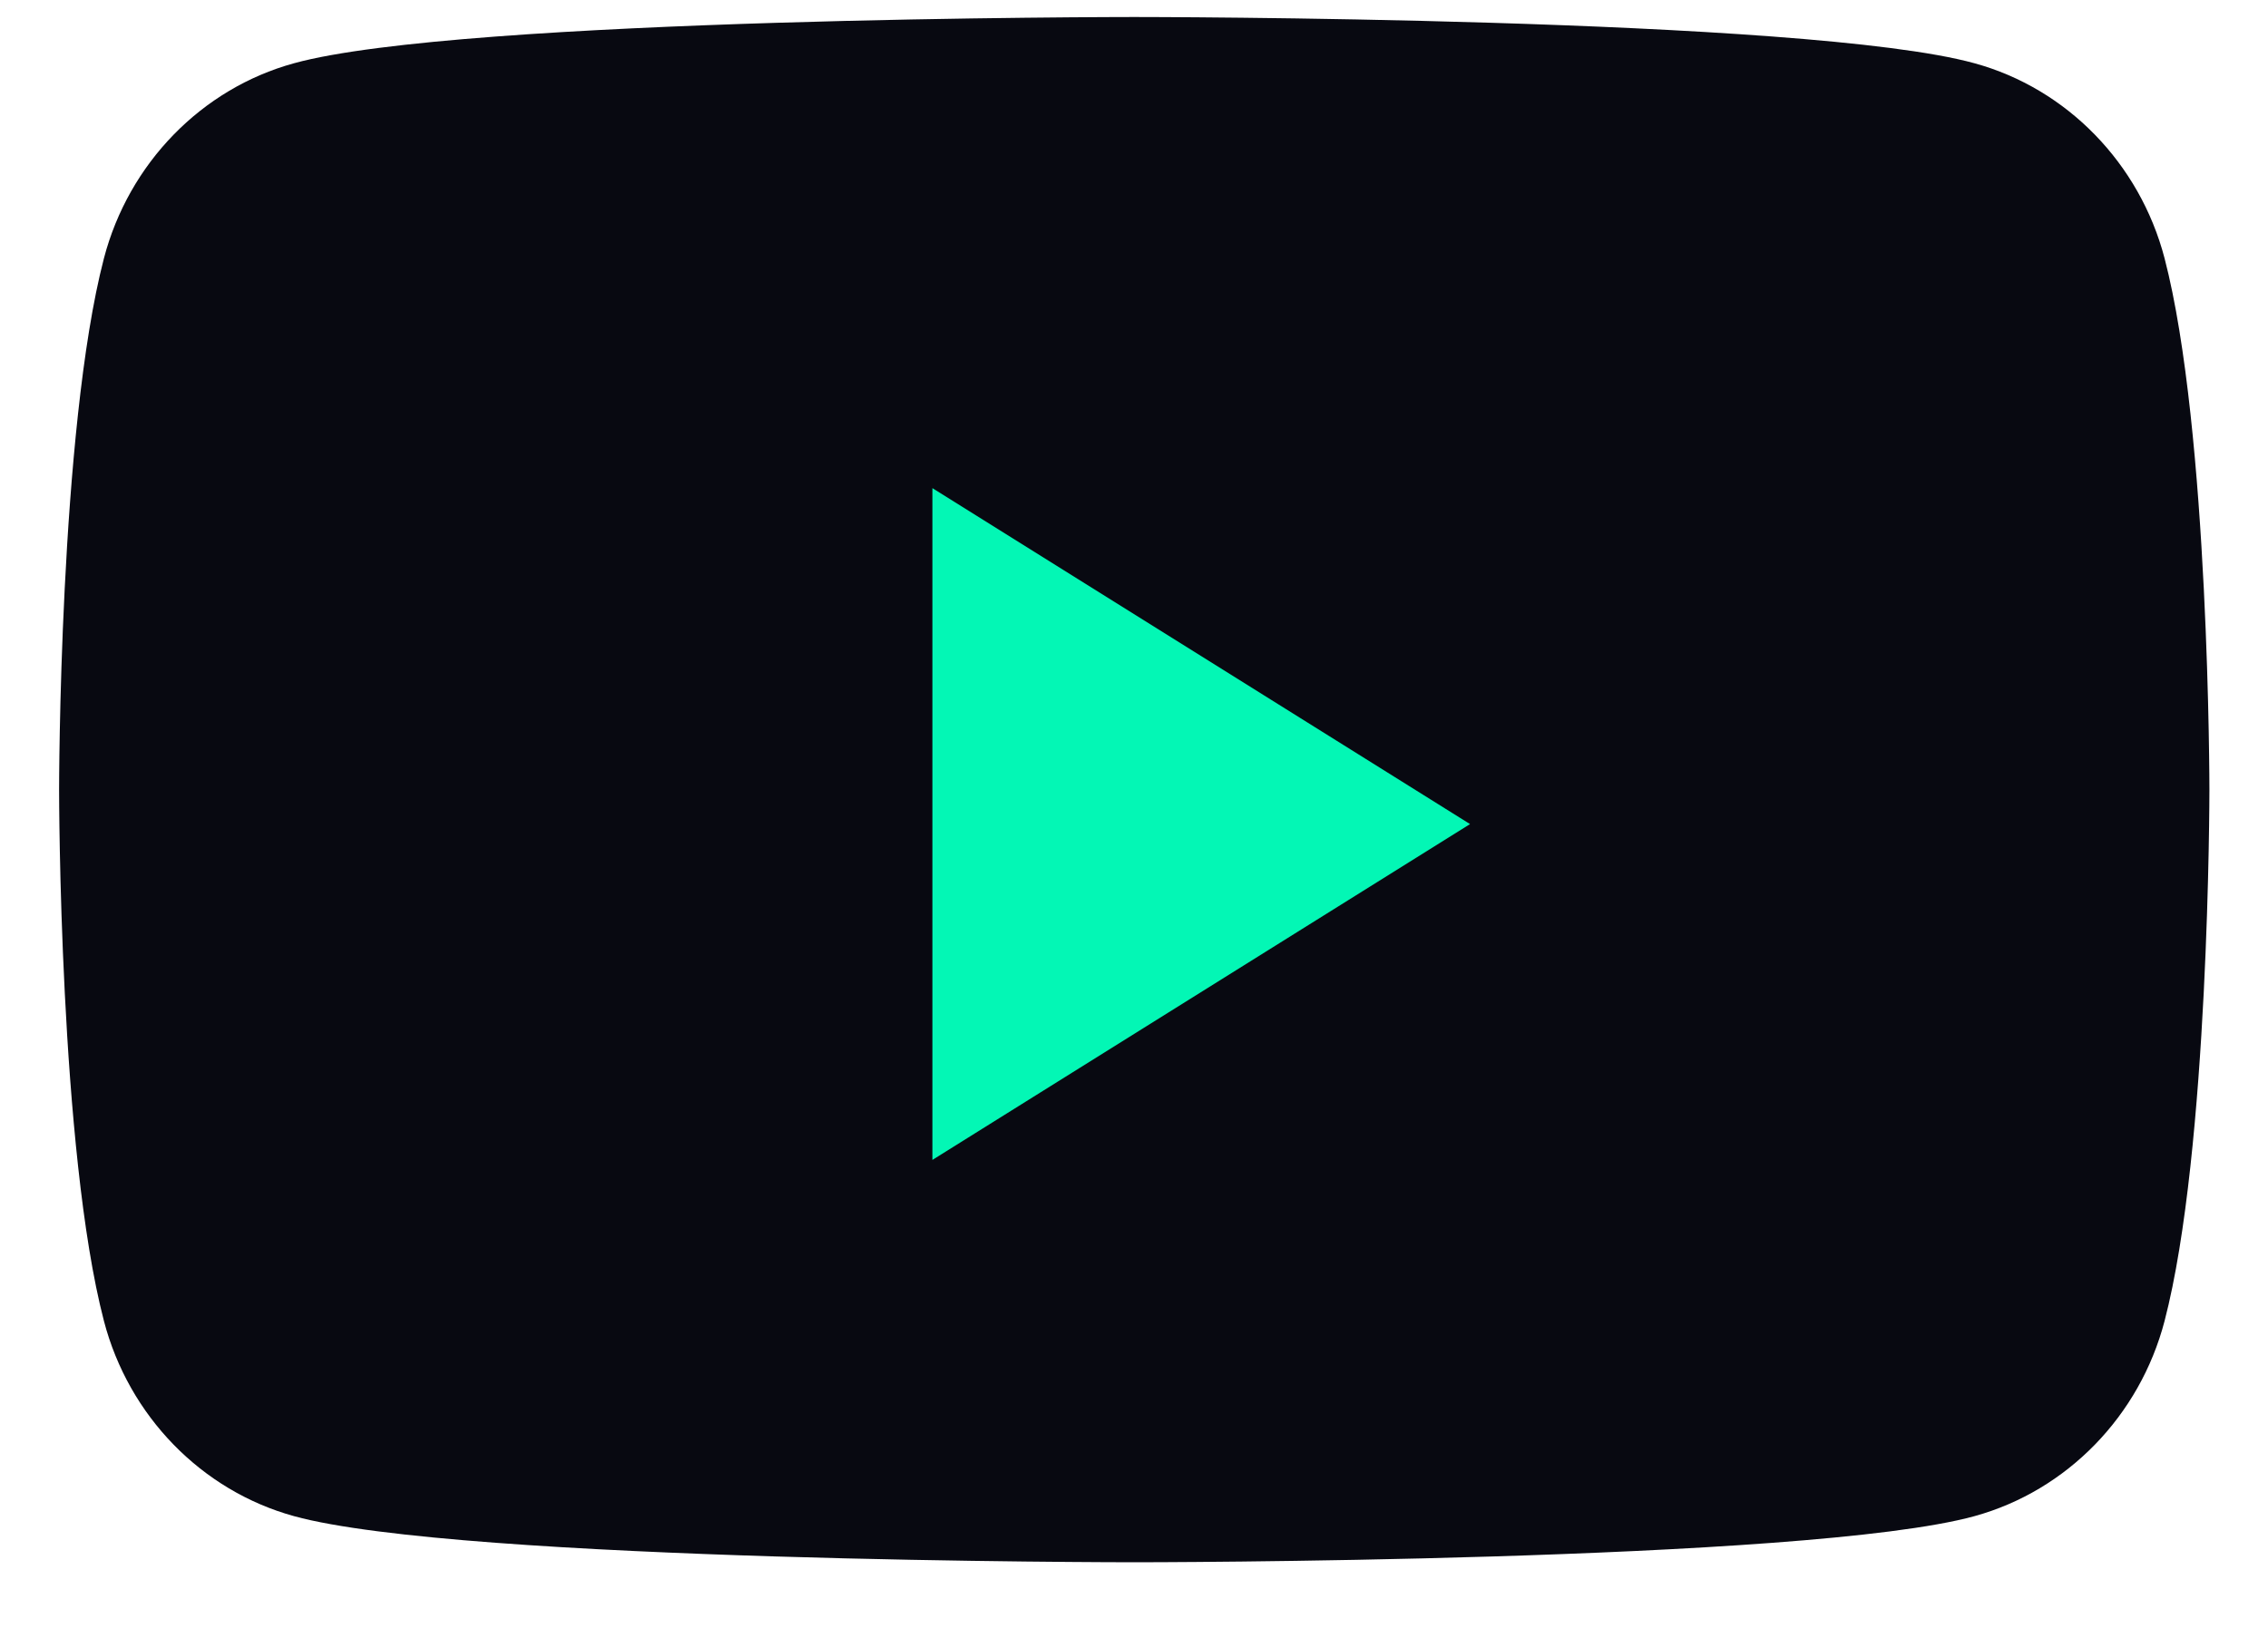
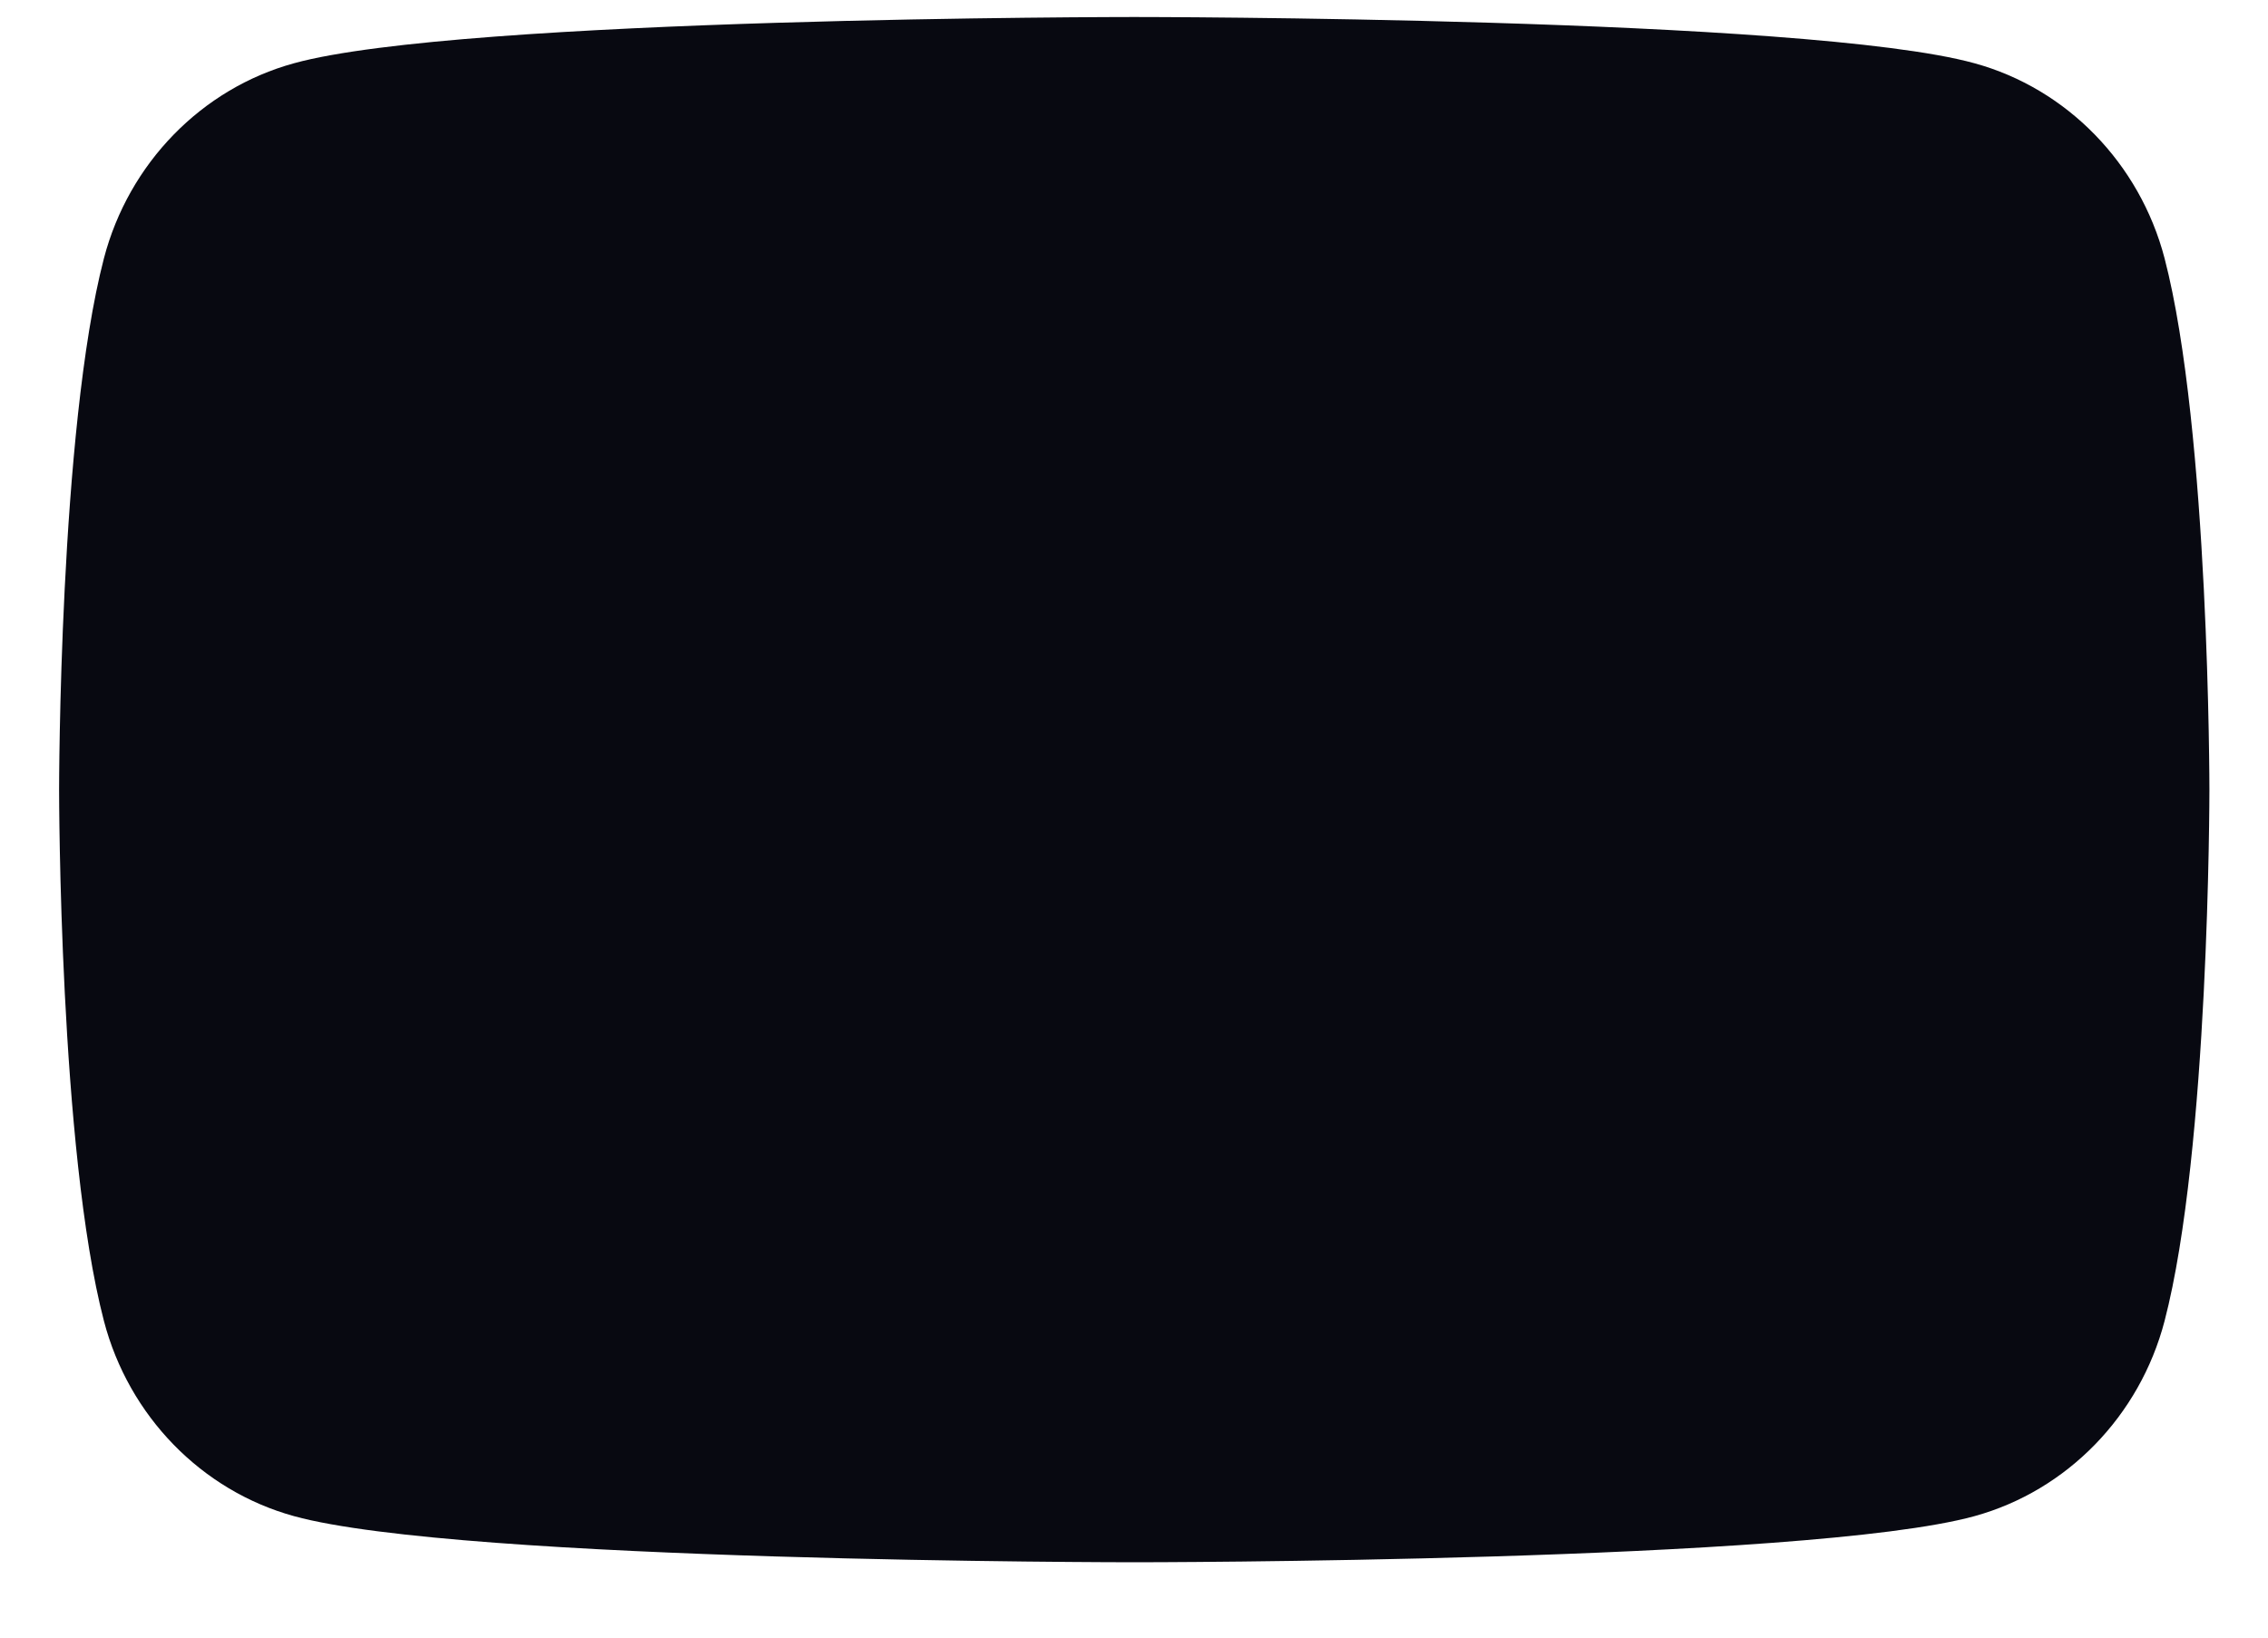
<svg xmlns="http://www.w3.org/2000/svg" width="18" height="13" viewBox="0 0 18 13" fill="none">
  <path d="M9.002 0.135C9.002 0.135 14.339 0.135 15.67 0.502C16.404 0.703 16.982 1.297 17.179 2.05C17.535 3.417 17.535 6.269 17.535 6.269C17.535 6.31 17.533 9.13 17.179 10.487C16.982 11.241 16.404 11.834 15.67 12.036C14.339 12.402 9.002 12.402 9.002 12.402C8.972 12.402 3.661 12.401 2.334 12.036C1.6 11.834 1.022 11.241 0.825 10.487C0.471 9.13 0.469 6.31 0.469 6.269C0.469 6.269 0.469 3.417 0.825 2.05C1.022 1.297 1.6 0.703 2.334 0.502C3.661 0.136 8.972 0.135 9.002 0.135Z" fill="#080911" />
-   <path d="M7.4 9.208V3.875L11.667 6.542L7.4 9.208Z" fill="#03F7B5" />
</svg>